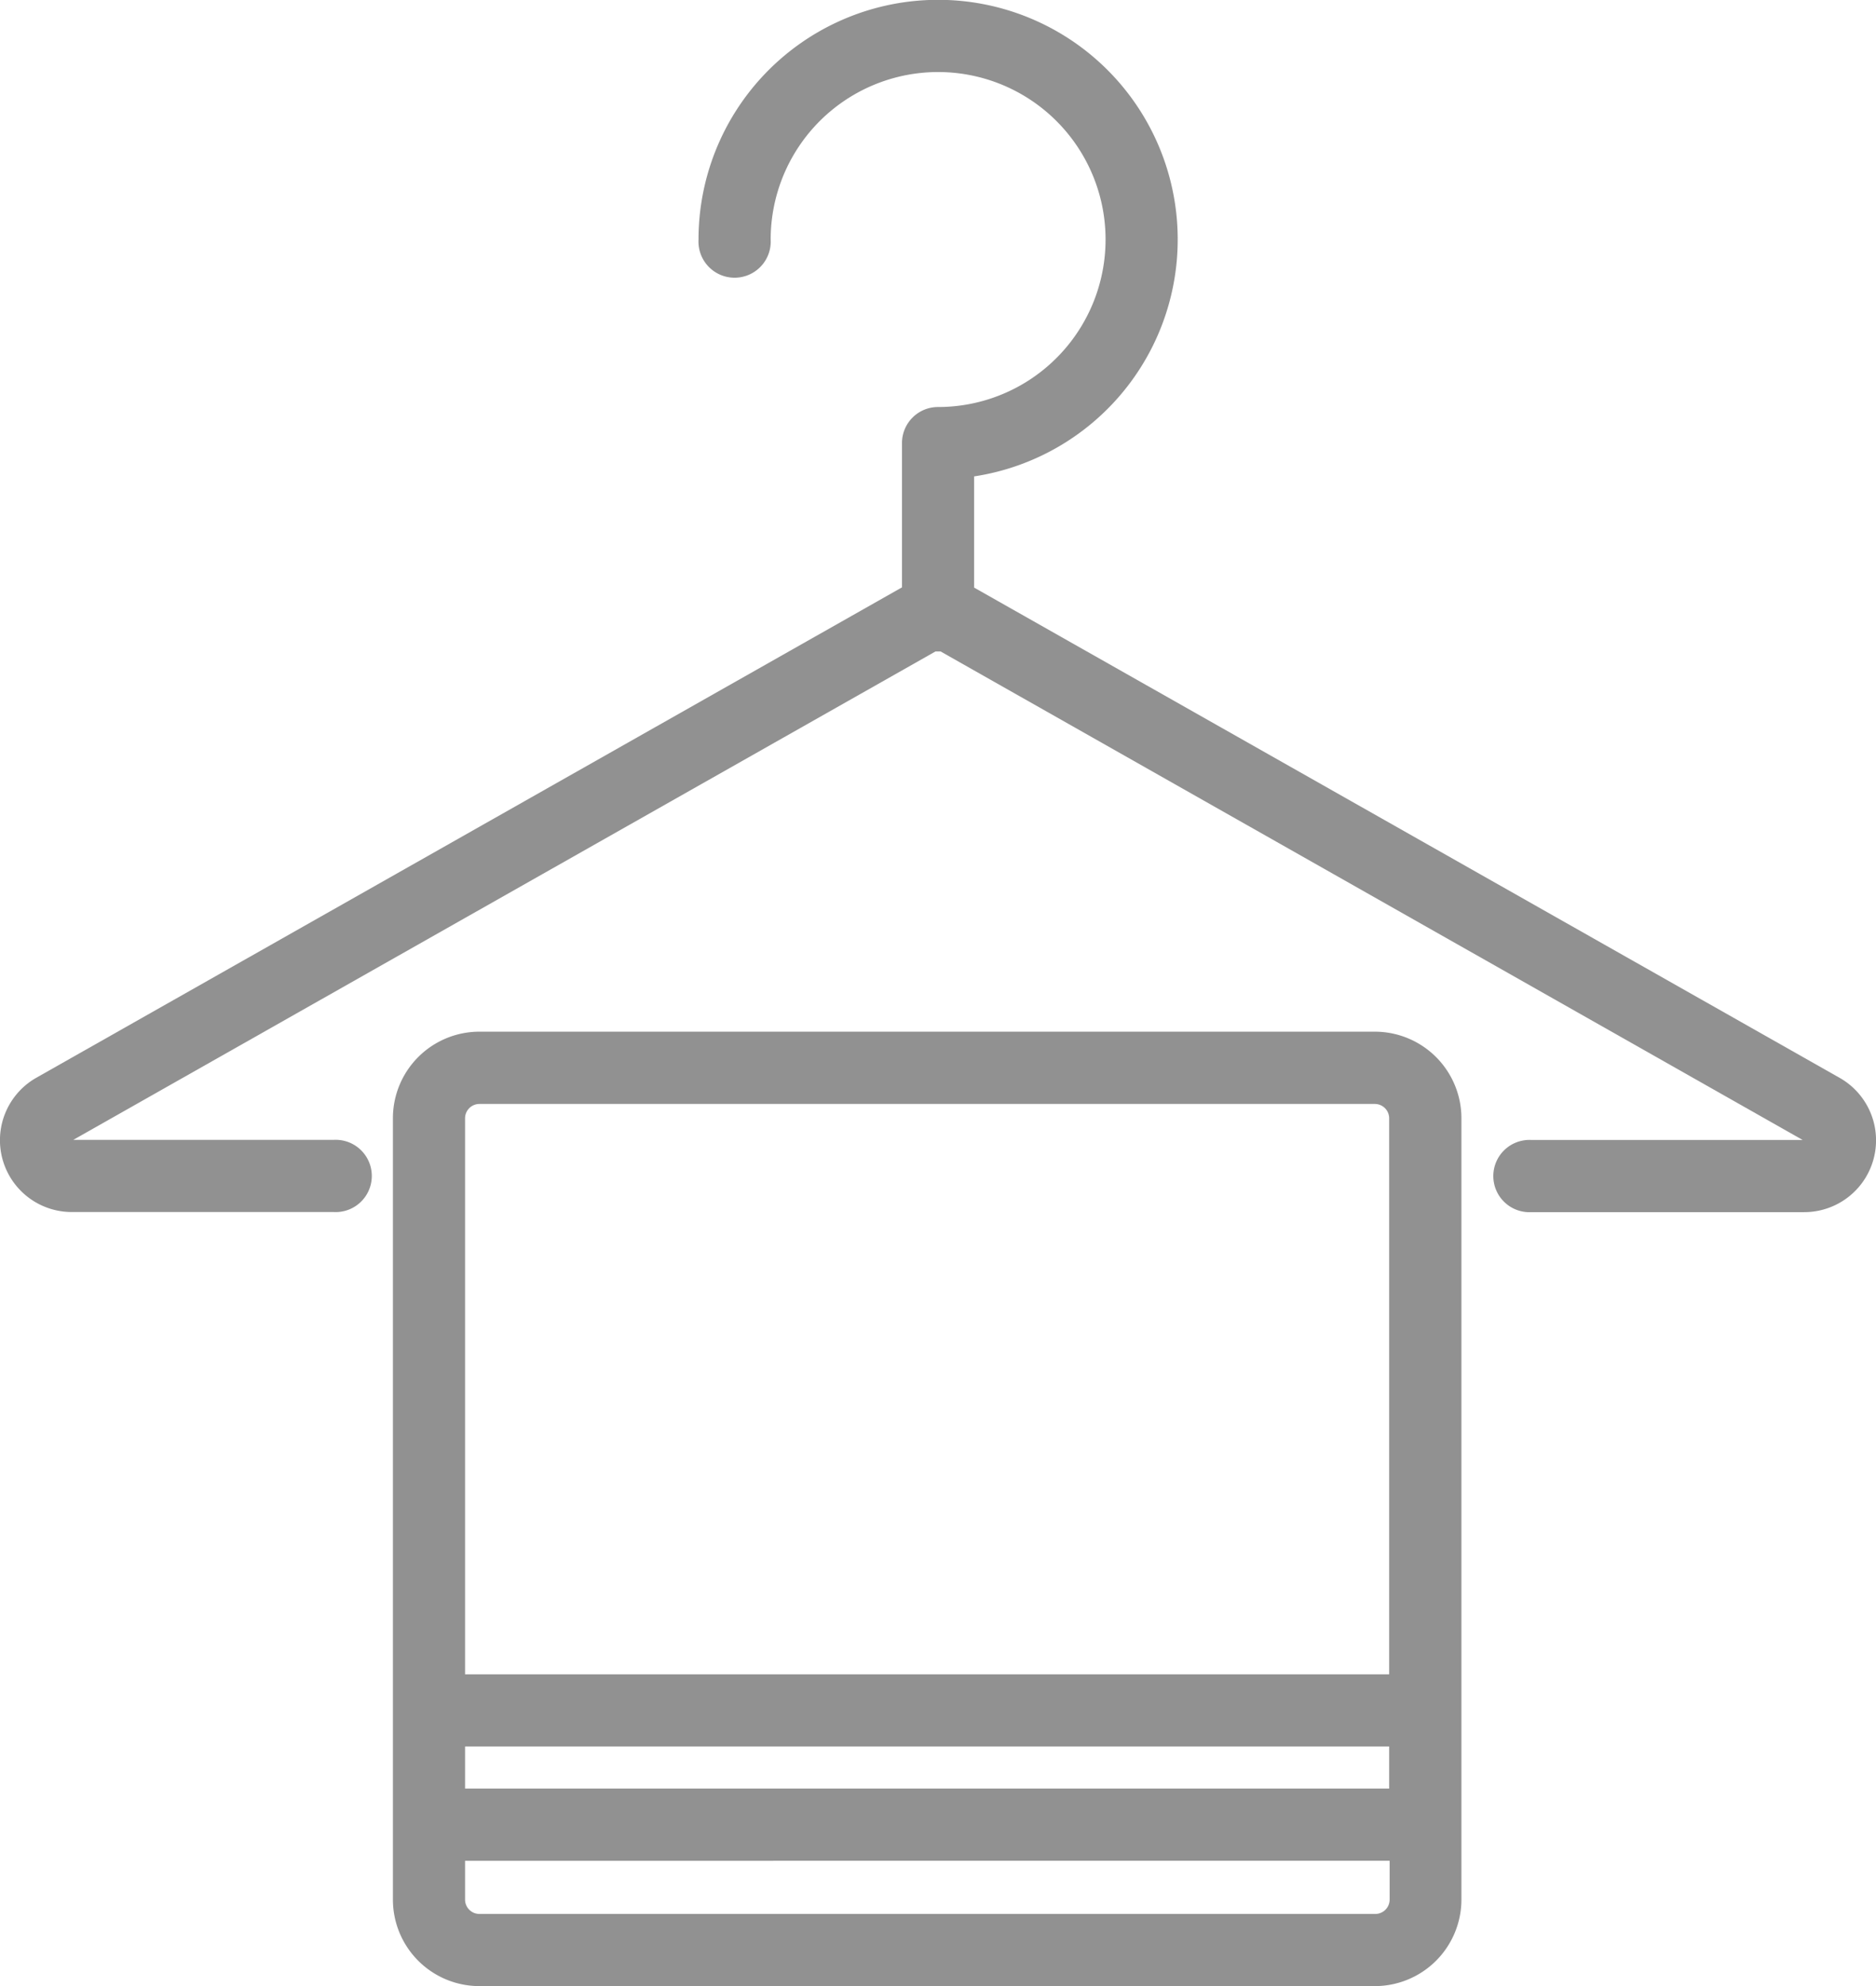
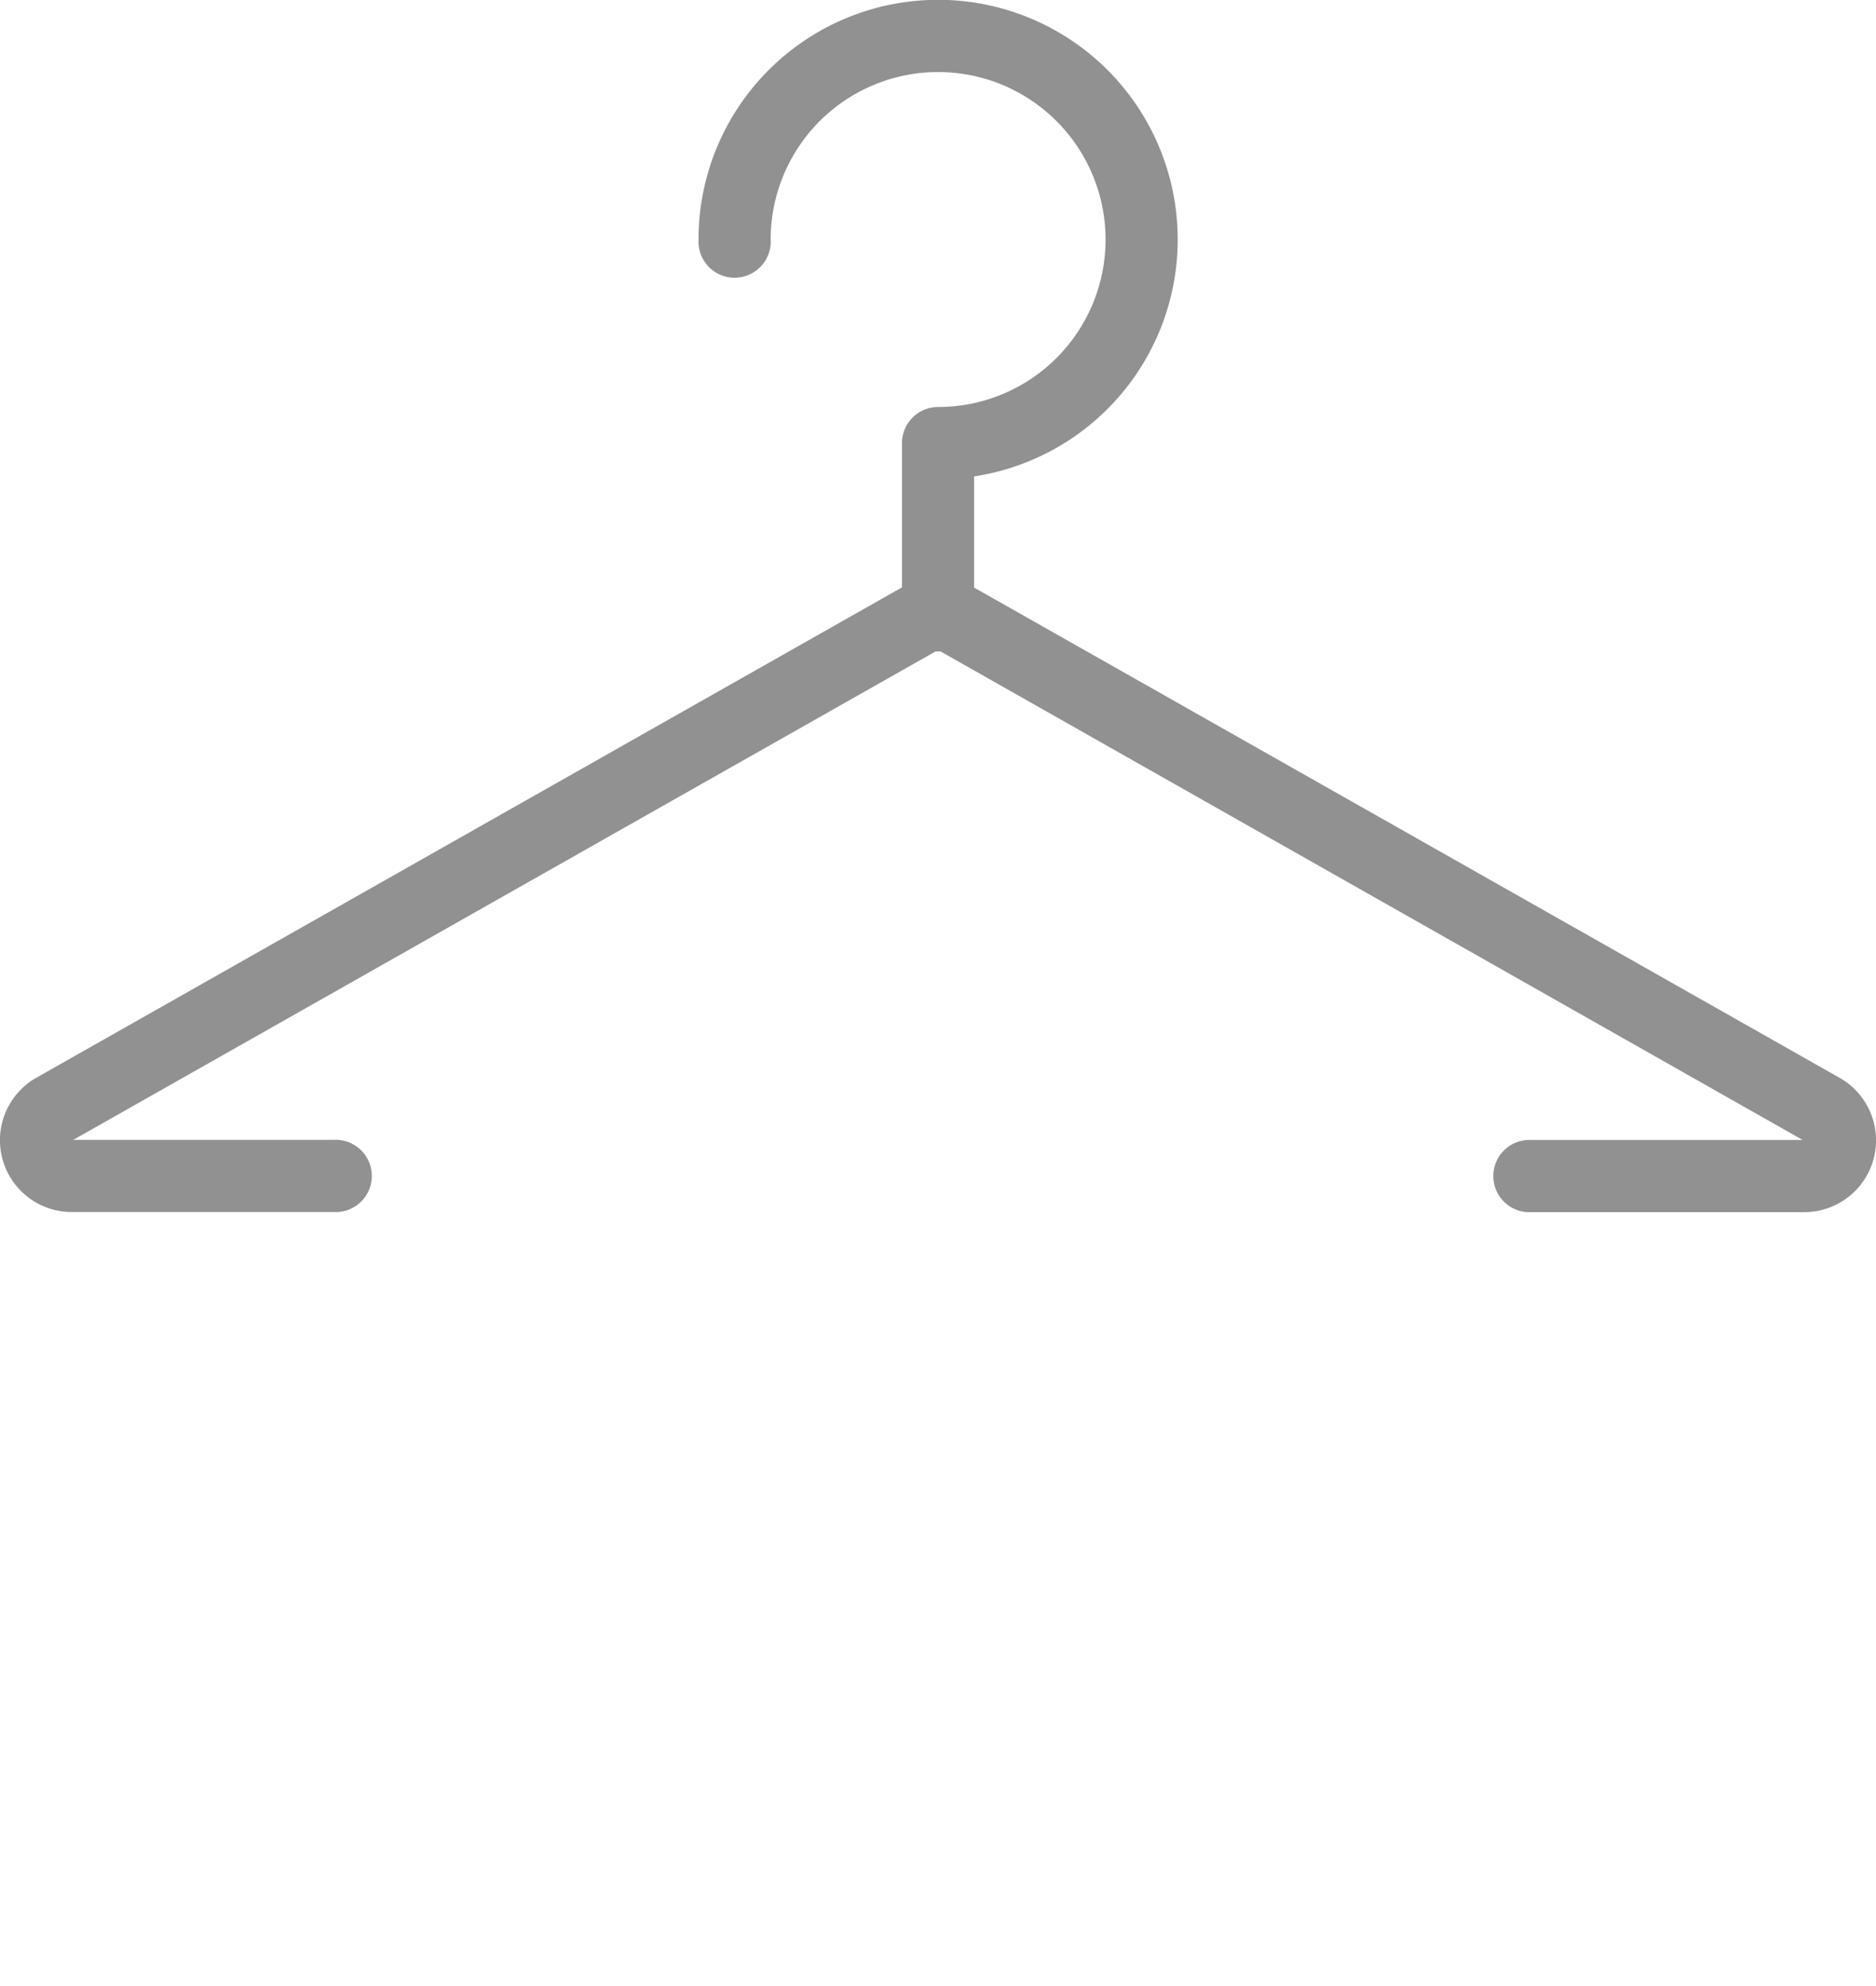
<svg xmlns="http://www.w3.org/2000/svg" viewBox="0 0 162 171.47">
  <defs>
    <style>.cls-1{fill:#919191;}</style>
  </defs>
  <g id="レイヤー_2" data-name="レイヤー 2">
    <g id="_Layer_" data-name="&lt;Layer&gt;">
      <path class="cls-1" d="M132.25,104.65a3.12,3.12,0,1,1,0-6.23h23.42L81.22,56.24h-.43L6.33,98.41H28.81a3.12,3.12,0,1,1,0,6.23H6.21a6.2,6.2,0,0,1-3.06-11.6L77.89,50.71V38.25A3.11,3.11,0,0,1,81,35.14,14.46,14.46,0,1,0,66.55,20.68a3.12,3.12,0,1,1-6.23,0,20.69,20.69,0,1,1,23.8,20.45v9.6l74.73,42.32a6.2,6.2,0,0,1-3.06,11.6Z" />
      <path class="cls-1" d="M158.36,93.92,83.12,51.31V40.25a19.68,19.68,0,1,0-21.8-19.57,2.12,2.12,0,1,0,4.23,0A15.45,15.45,0,1,1,81,36.14a2.1,2.1,0,0,0-2.11,2.11v13L3.65,93.92a5.2,5.2,0,0,0,2.56,9.73h22.6a2.12,2.12,0,0,0,0-4.24H6.21a1,1,0,0,1-.48-1.81L80.52,55.24h1L156.27,97.6a1,1,0,0,1-.48,1.81H132.25a2.12,2.12,0,0,0,0,4.24h23.54a5.21,5.21,0,0,0,2.57-9.73Z" />
-       <path class="cls-1" d="M41.39,171.47A7.47,7.47,0,0,1,33.93,164V96.54a7.47,7.47,0,0,1,7.46-7.47h77.34a7.48,7.48,0,0,1,7.47,7.47V164a7.48,7.48,0,0,1-7.47,7.47ZM40.16,164a1.24,1.24,0,0,0,1.23,1.24h77.34A1.24,1.24,0,0,0,120,164v-3.35H40.16Zm79.8-9.58v-3.64H40.16v3.64Zm0-9.87v-48a1.24,1.24,0,0,0-1.23-1.24H41.39a1.24,1.24,0,0,0-1.23,1.24v48Z" />
-       <path class="cls-1" d="M118.73,90.07H41.39a6.47,6.47,0,0,0-6.46,6.46V164a6.47,6.47,0,0,0,6.46,6.47h77.34A6.47,6.47,0,0,0,125.2,164V96.53A6.47,6.47,0,0,0,118.73,90.07ZM39.16,149.78H121v5.64H39.16ZM41.39,94.3h77.34A2.23,2.23,0,0,1,121,96.53v49H39.16v-49A2.23,2.23,0,0,1,41.39,94.3Zm77.34,71.94H41.39A2.24,2.24,0,0,1,39.16,164v-4.35H121V164A2.24,2.24,0,0,1,118.73,166.24Z" />
    </g>
  </g>
</svg>